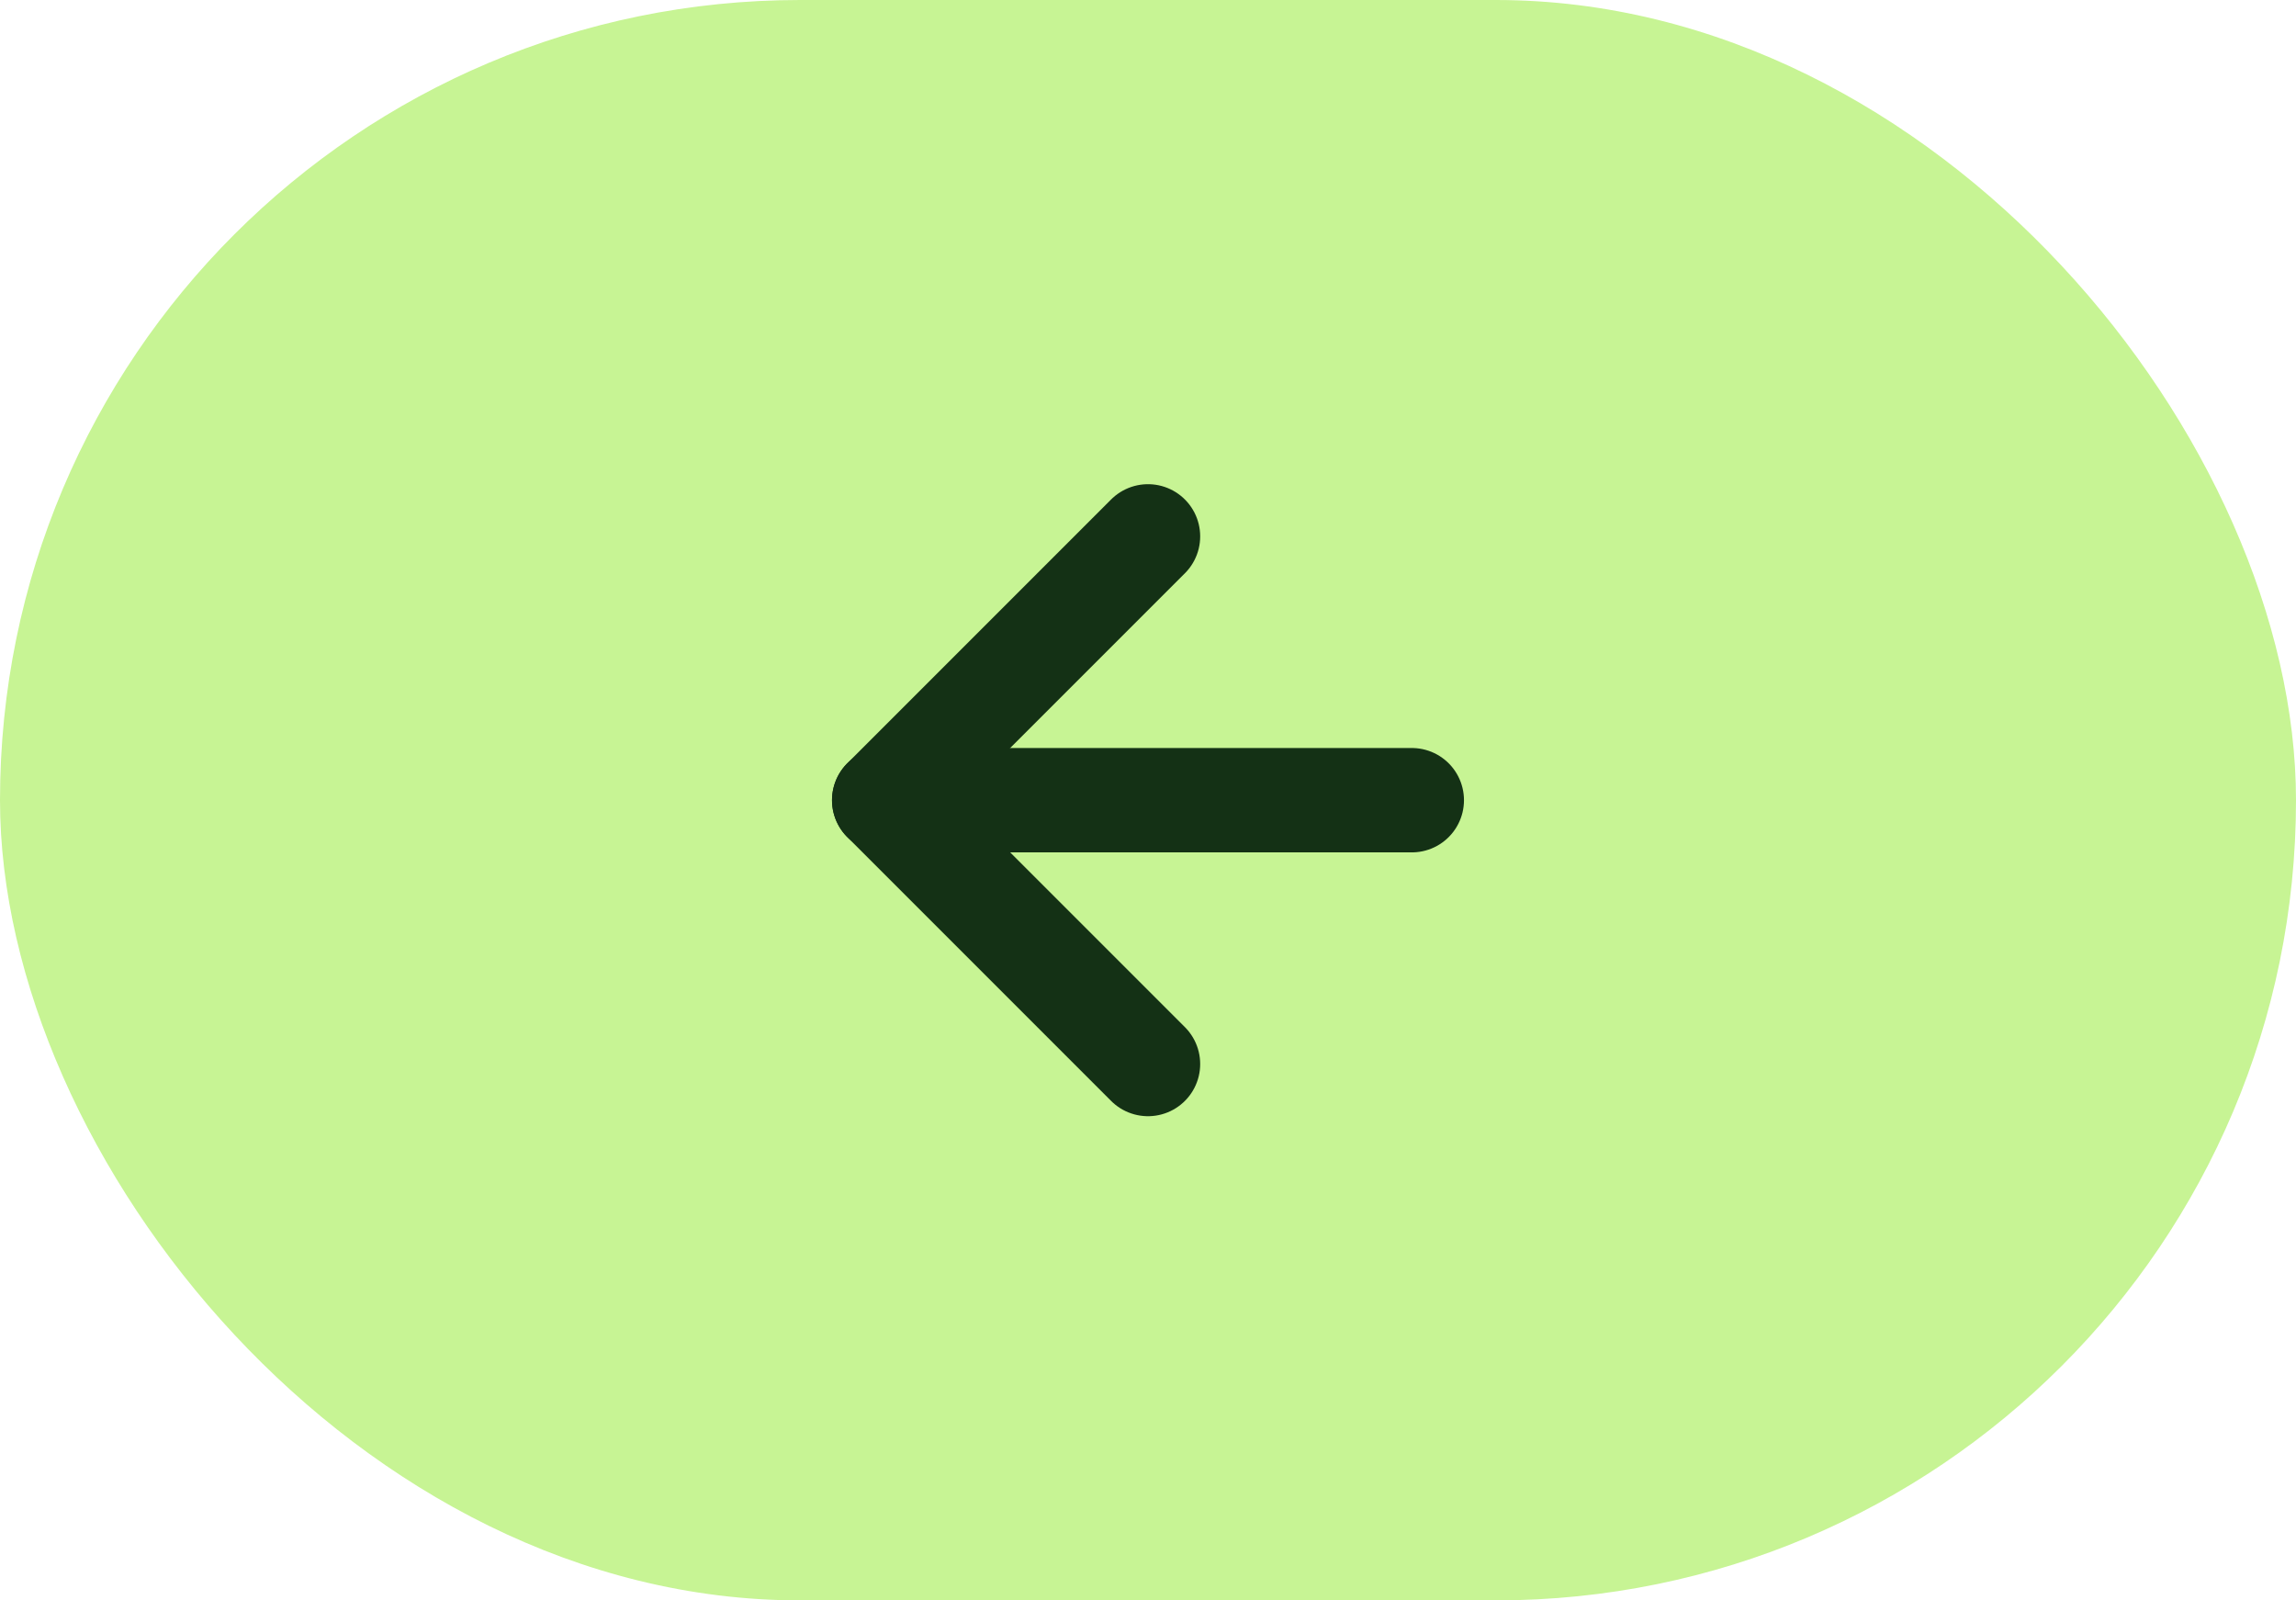
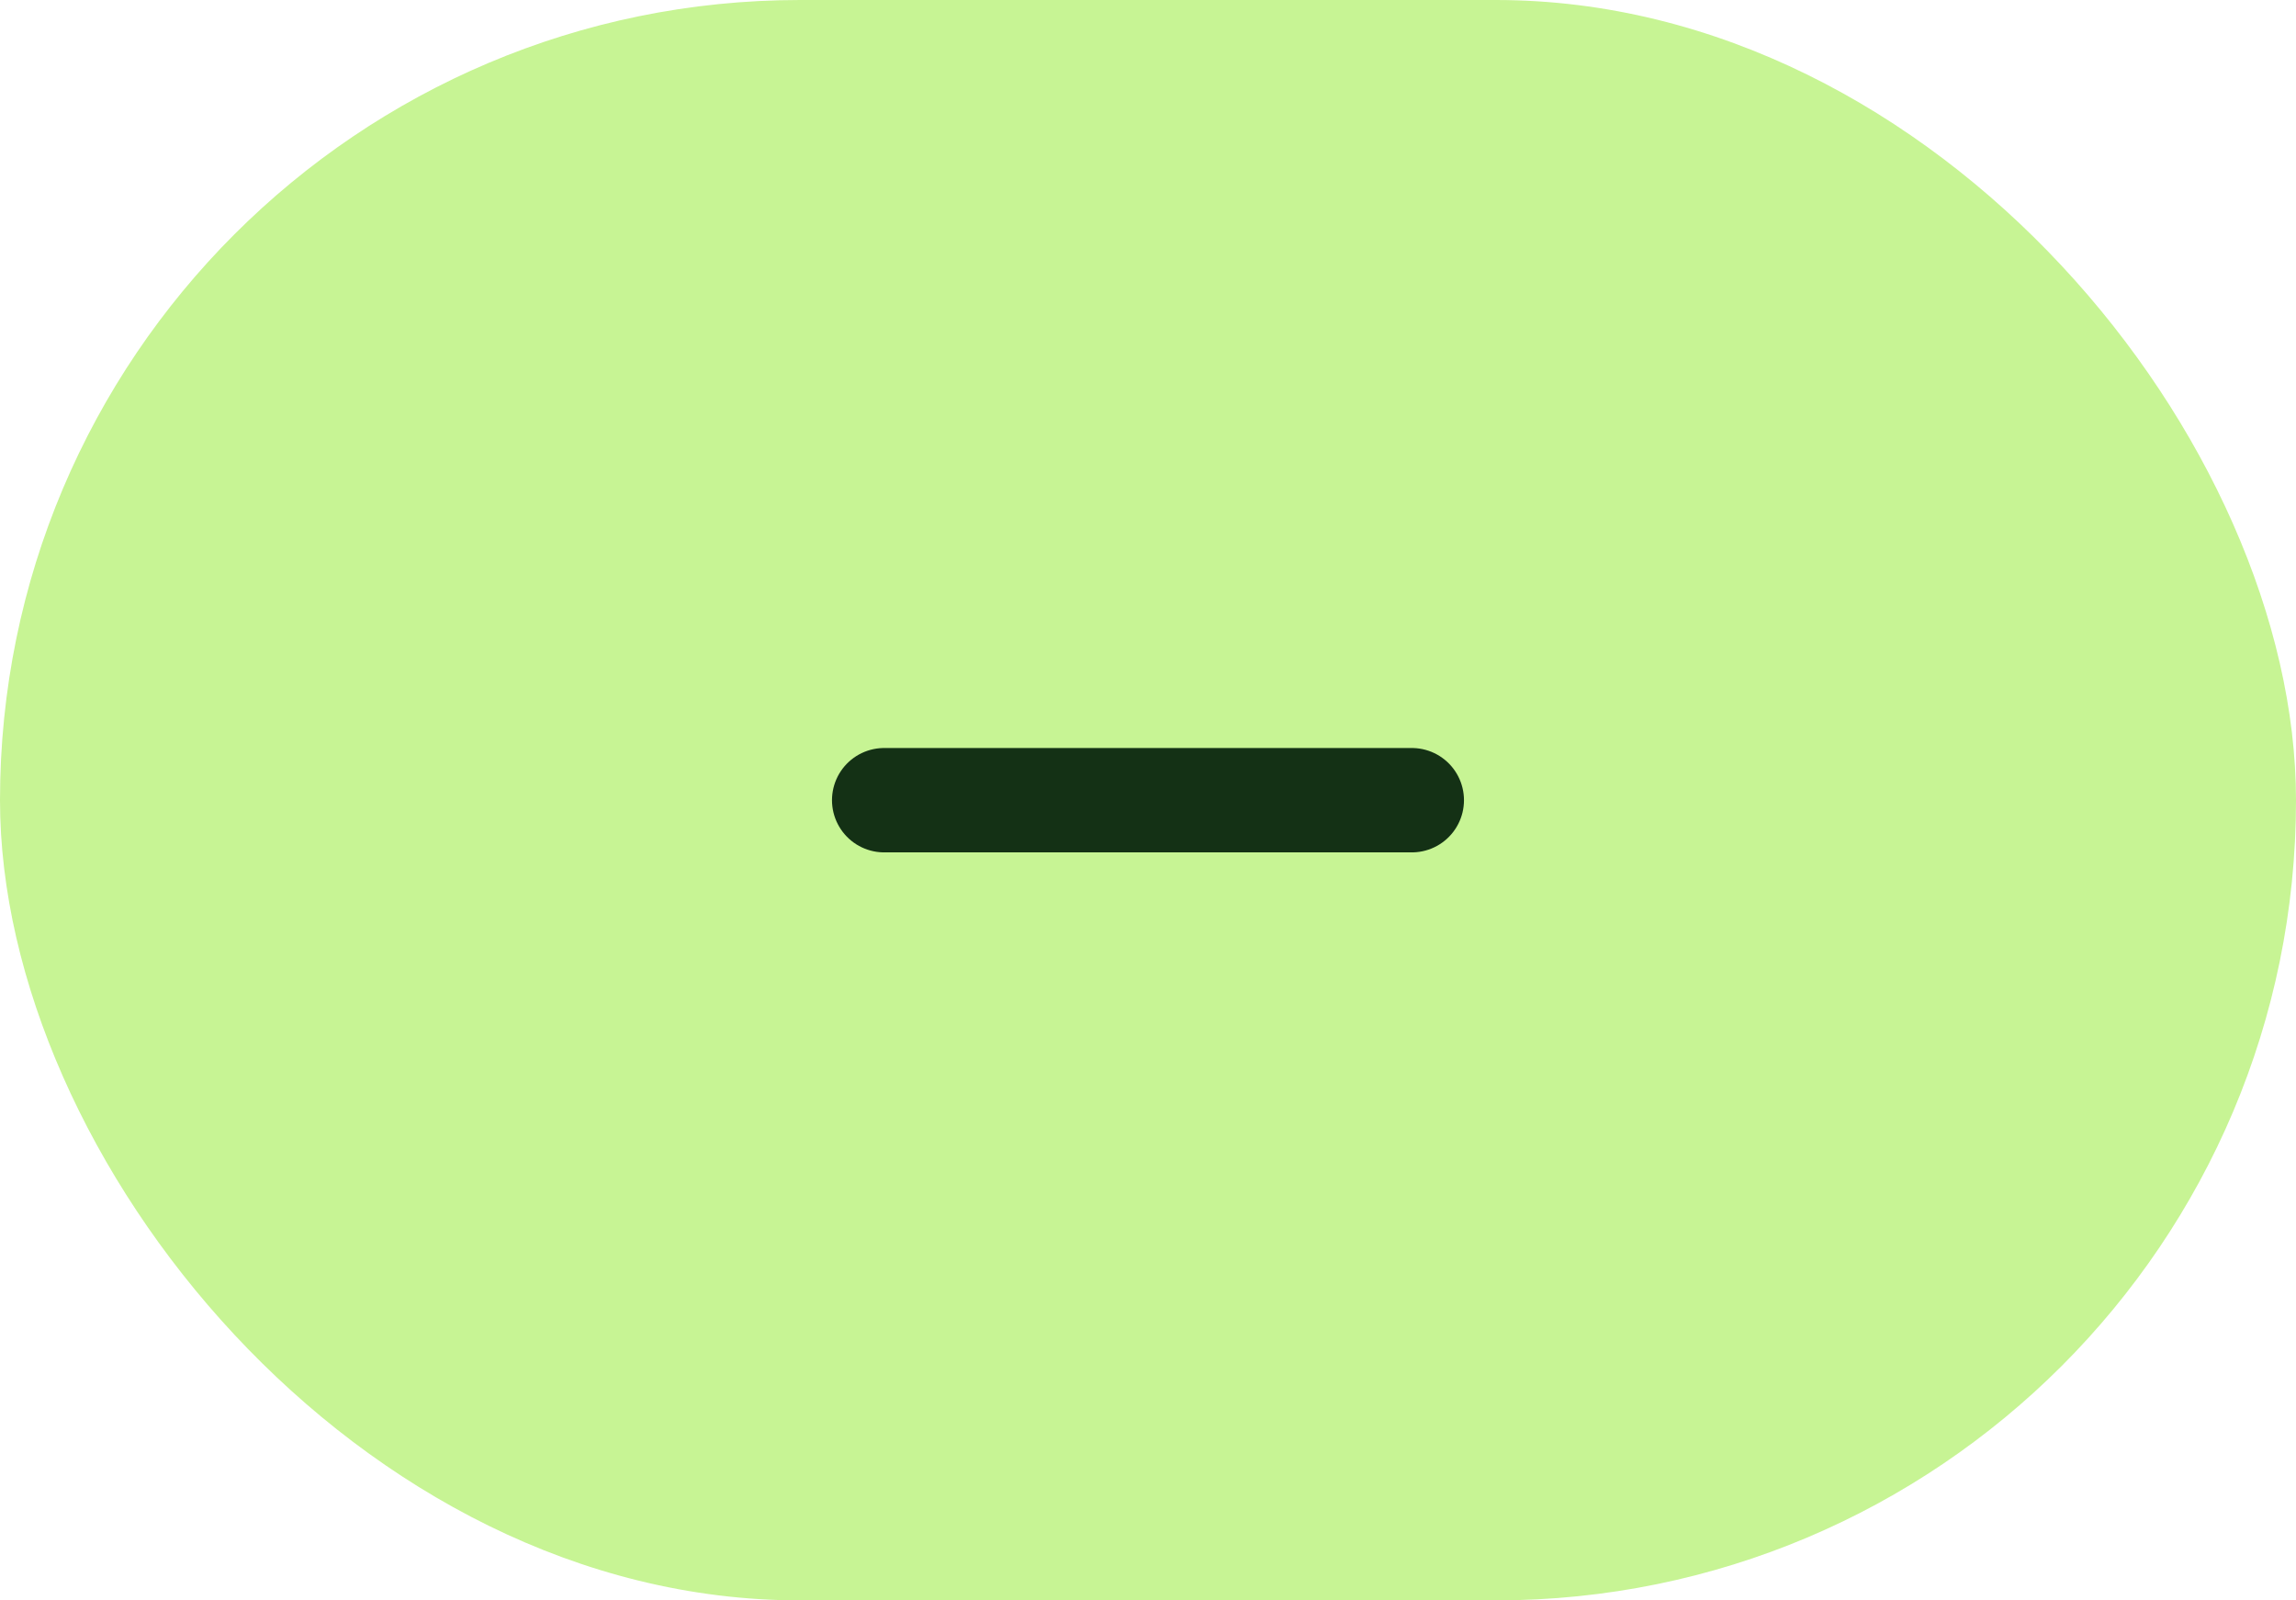
<svg xmlns="http://www.w3.org/2000/svg" width="66" height="46" viewBox="0 0 66 46" fill="none">
  <rect width="66" height="46" rx="23" fill="#C7F494" />
  <path d="M40.583 23H25.416" stroke="#143115" stroke-width="3" stroke-linecap="round" stroke-linejoin="round" />
-   <path d="M33 15.417L25.417 23L33 30.583" stroke="#143115" stroke-width="3" stroke-linecap="round" stroke-linejoin="round" />
</svg>